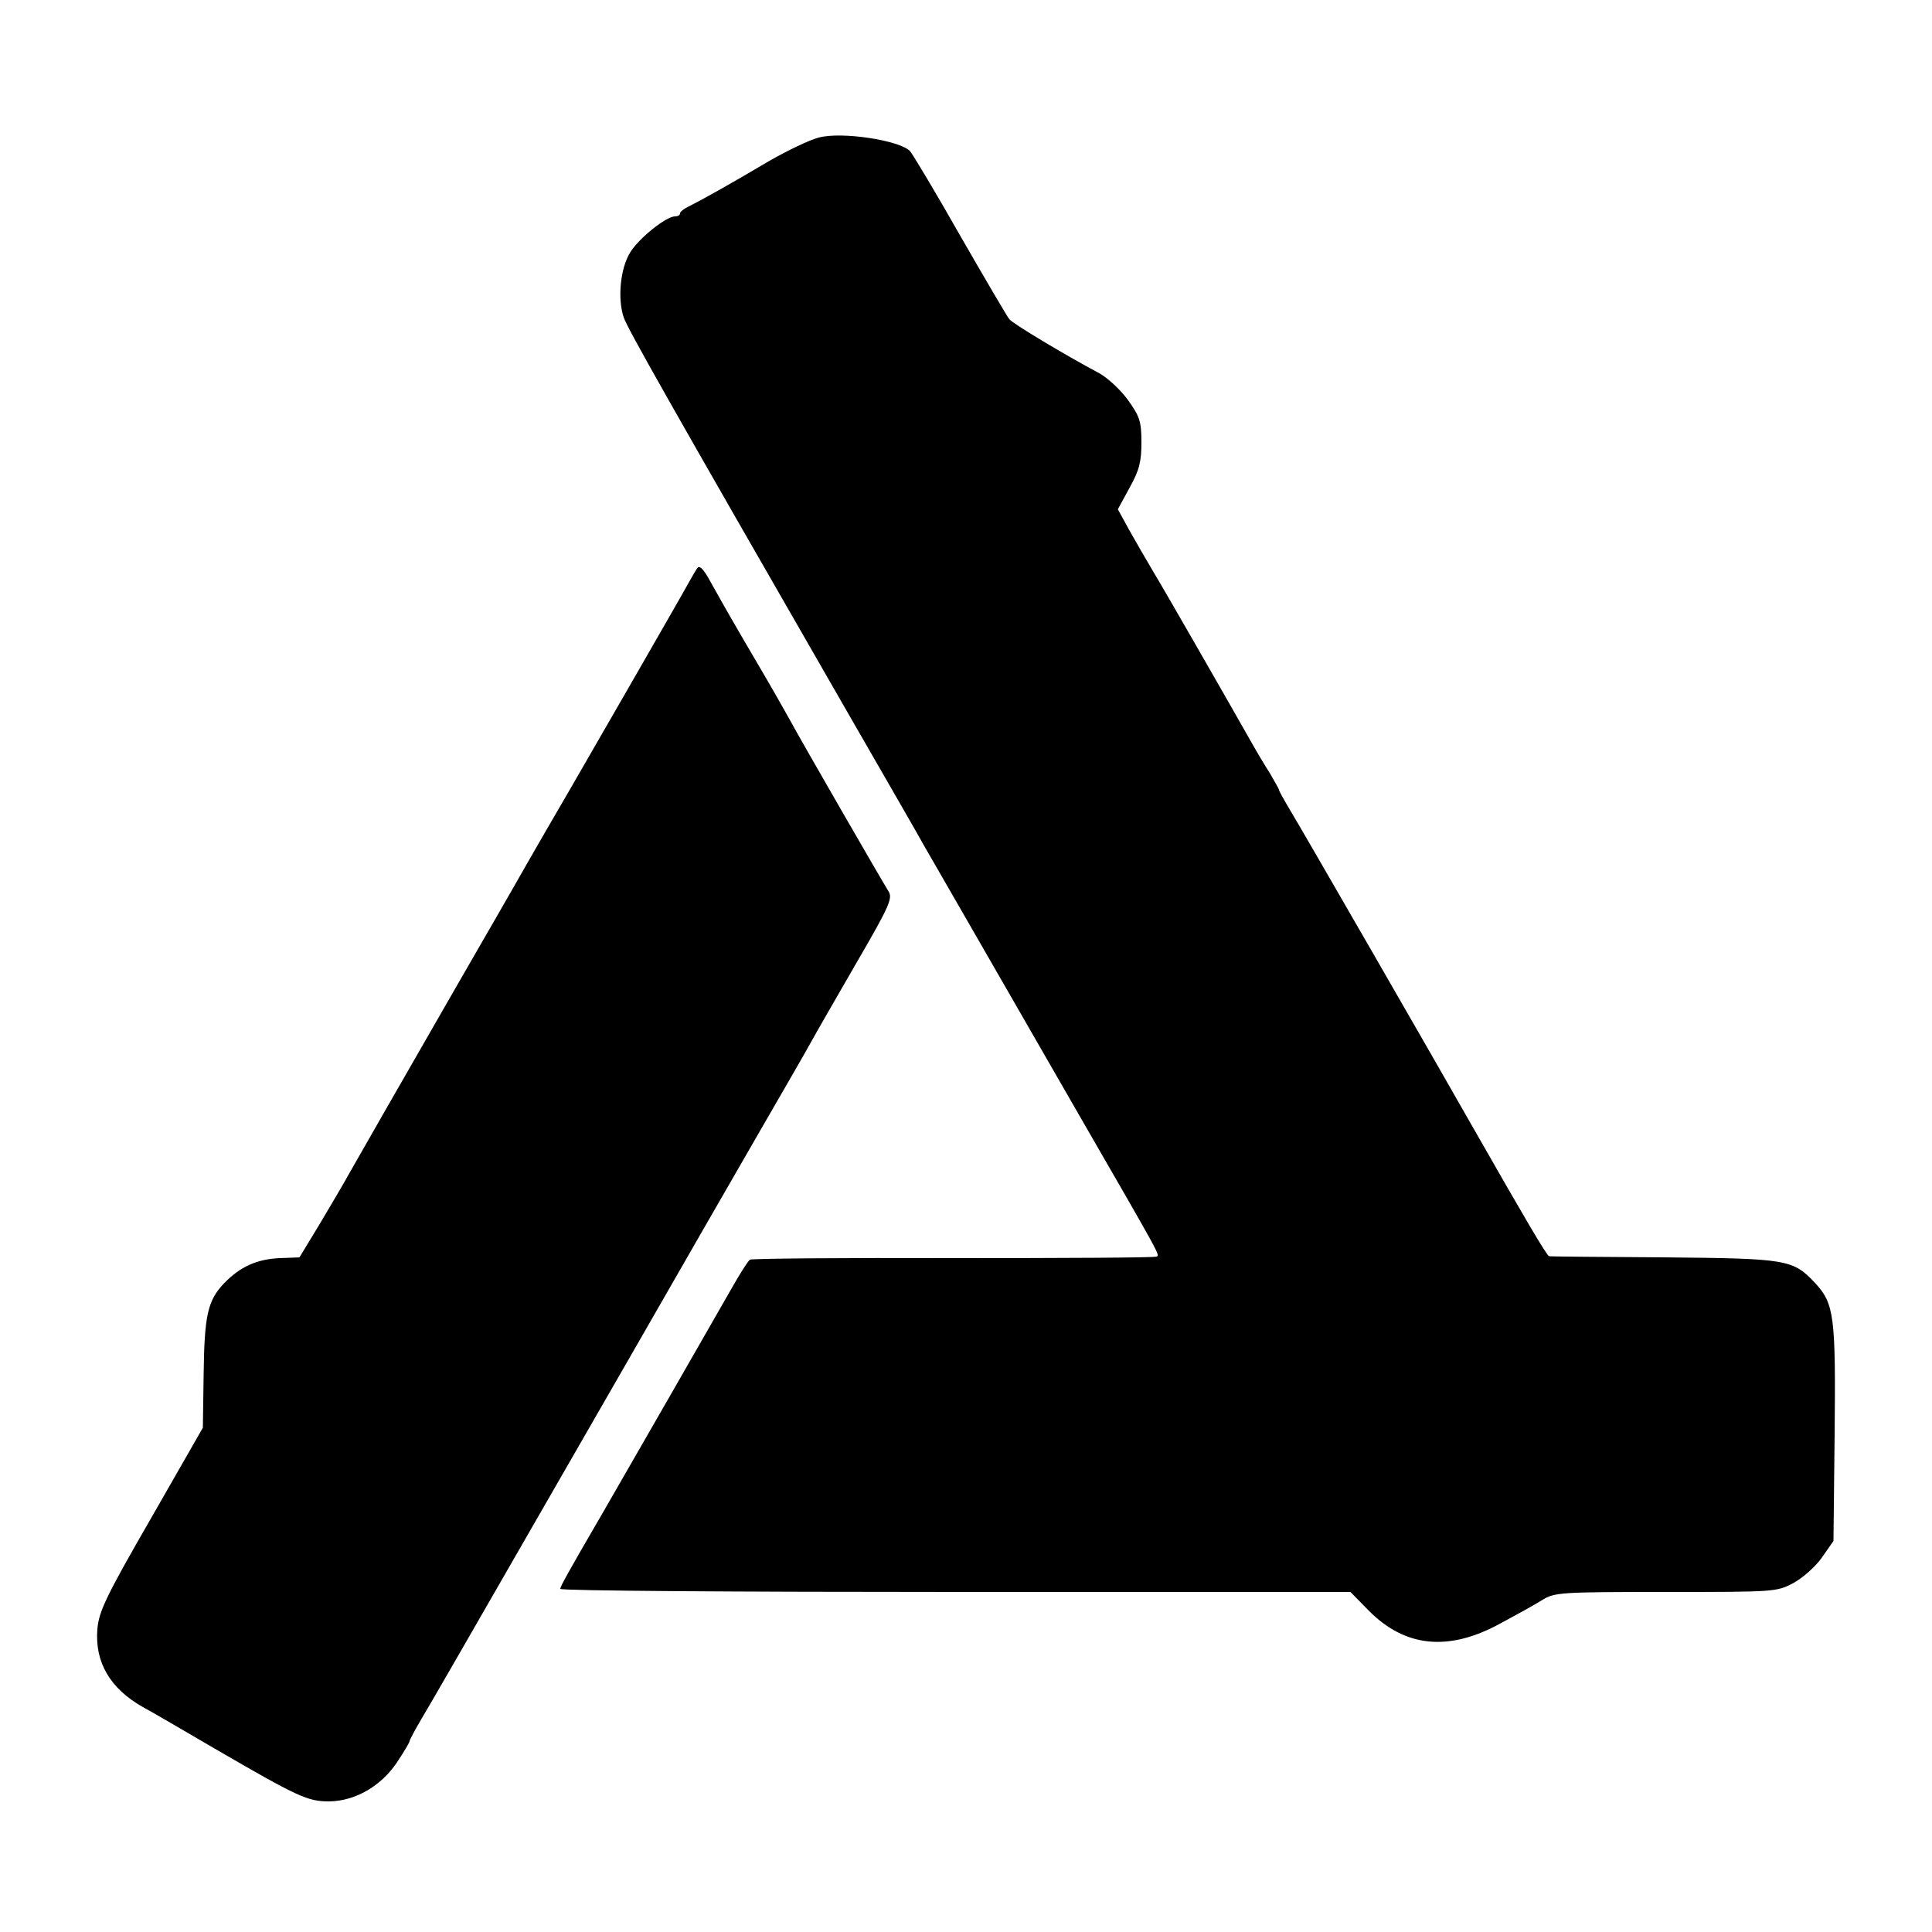
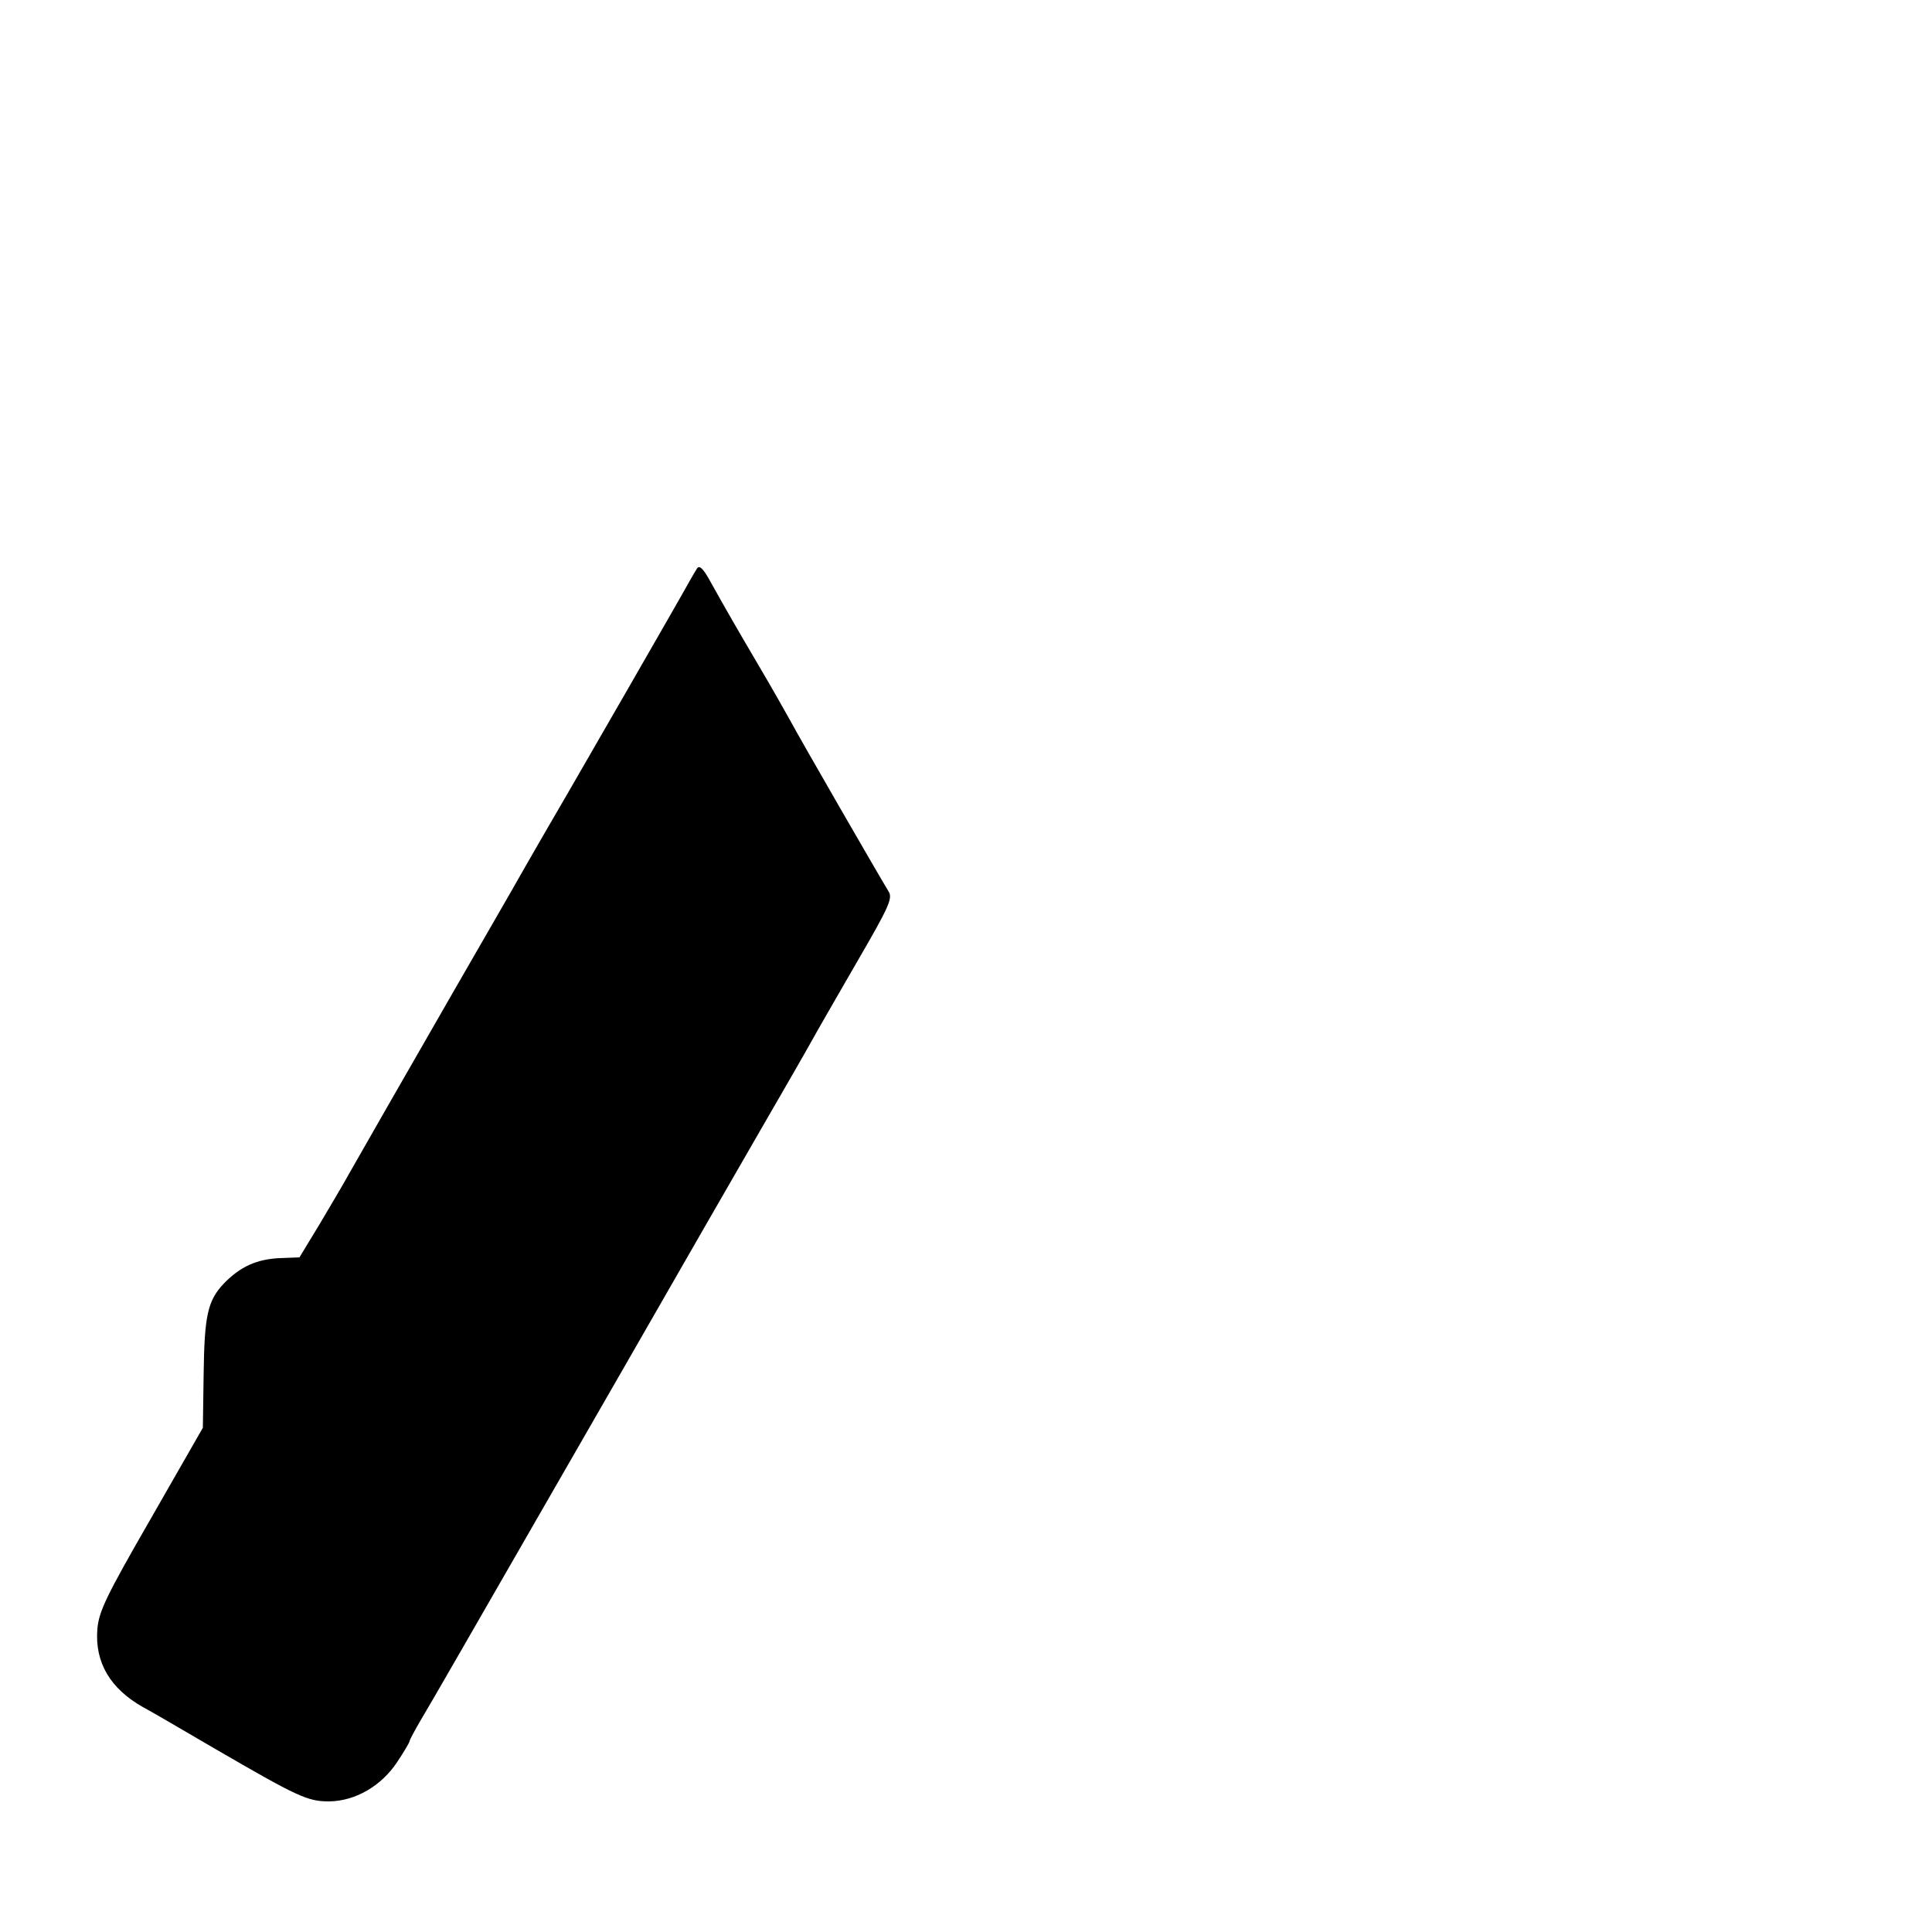
<svg xmlns="http://www.w3.org/2000/svg" version="1.0" width="500pt" height="500pt" viewBox="0 0 500 500" preserveAspectRatio="xMidYMid meet">
  <g transform="translate(0,500) scale(0.1,-0.1)" fill="#000000" stroke="none">
-     <path d="M2119 4644 c-24 -6 -82 -34 -129 -61 -101 -60 -177 -102 -207 -117 -13 -6 -23 -14 -23 -18 0 -5 -6 -8 -13 -8 -23 0 -93 -56 -116 -93 -26 -42 -33 -120 -17 -168 11 -31 104 -196 586 -1034 95 -165 181 -314 190 -331 20 -34 165 -287 408 -709 210 -364 204 -353 195 -357 -4 -3 -241 -4 -526 -4 -285 1 -522 -1 -526 -4 -5 -3 -26 -36 -48 -75 -33 -58 -274 -478 -333 -580 -92 -158 -110 -191 -110 -197 0 -5 460 -8 1023 -8 l1022 0 47 -48 c94 -95 206 -107 340 -34 41 22 90 49 109 61 32 20 47 21 320 21 280 0 287 0 330 23 24 13 58 43 74 66 l30 43 3 276 c3 305 -1 338 -50 391 -58 62 -72 64 -393 67 -159 1 -293 2 -296 3 -6 1 -65 102 -190 321 -101 178 -456 794 -480 833 -16 27 -29 50 -29 53 0 2 -11 21 -23 42 -13 20 -35 57 -49 82 -52 92 -221 387 -253 440 -18 30 -46 79 -63 109 l-29 53 31 57 c25 45 30 67 30 117 0 54 -5 67 -35 109 -19 26 -52 57 -74 69 -90 48 -225 129 -233 140 -5 6 -62 103 -127 216 -64 113 -123 211 -130 219 -27 28 -177 51 -236 35z" />
    <path d="M1804 3529 c-5 -8 -14 -23 -20 -34 -16 -30 -303 -528 -313 -545 -8 -13 -108 -186 -147 -255 -6 -11 -71 -123 -144 -250 -153 -266 -233 -406 -274 -478 -16 -29 -52 -90 -80 -137 l-51 -84 -52 -2 c-59 -3 -101 -22 -143 -65 -43 -45 -51 -84 -53 -236 l-2 -138 -134 -234 c-117 -203 -135 -241 -139 -287 -7 -86 33 -154 118 -202 19 -10 103 -59 185 -107 217 -126 241 -137 297 -137 68 1 135 40 176 102 18 27 32 51 32 54 0 3 14 29 31 58 31 52 70 120 529 918 128 223 283 493 345 600 62 107 123 213 135 235 12 22 65 114 117 204 86 148 94 167 82 185 -18 29 -226 389 -256 445 -14 25 -49 87 -78 136 -60 102 -87 149 -126 219 -19 35 -29 44 -35 35z" />
  </g>
</svg>